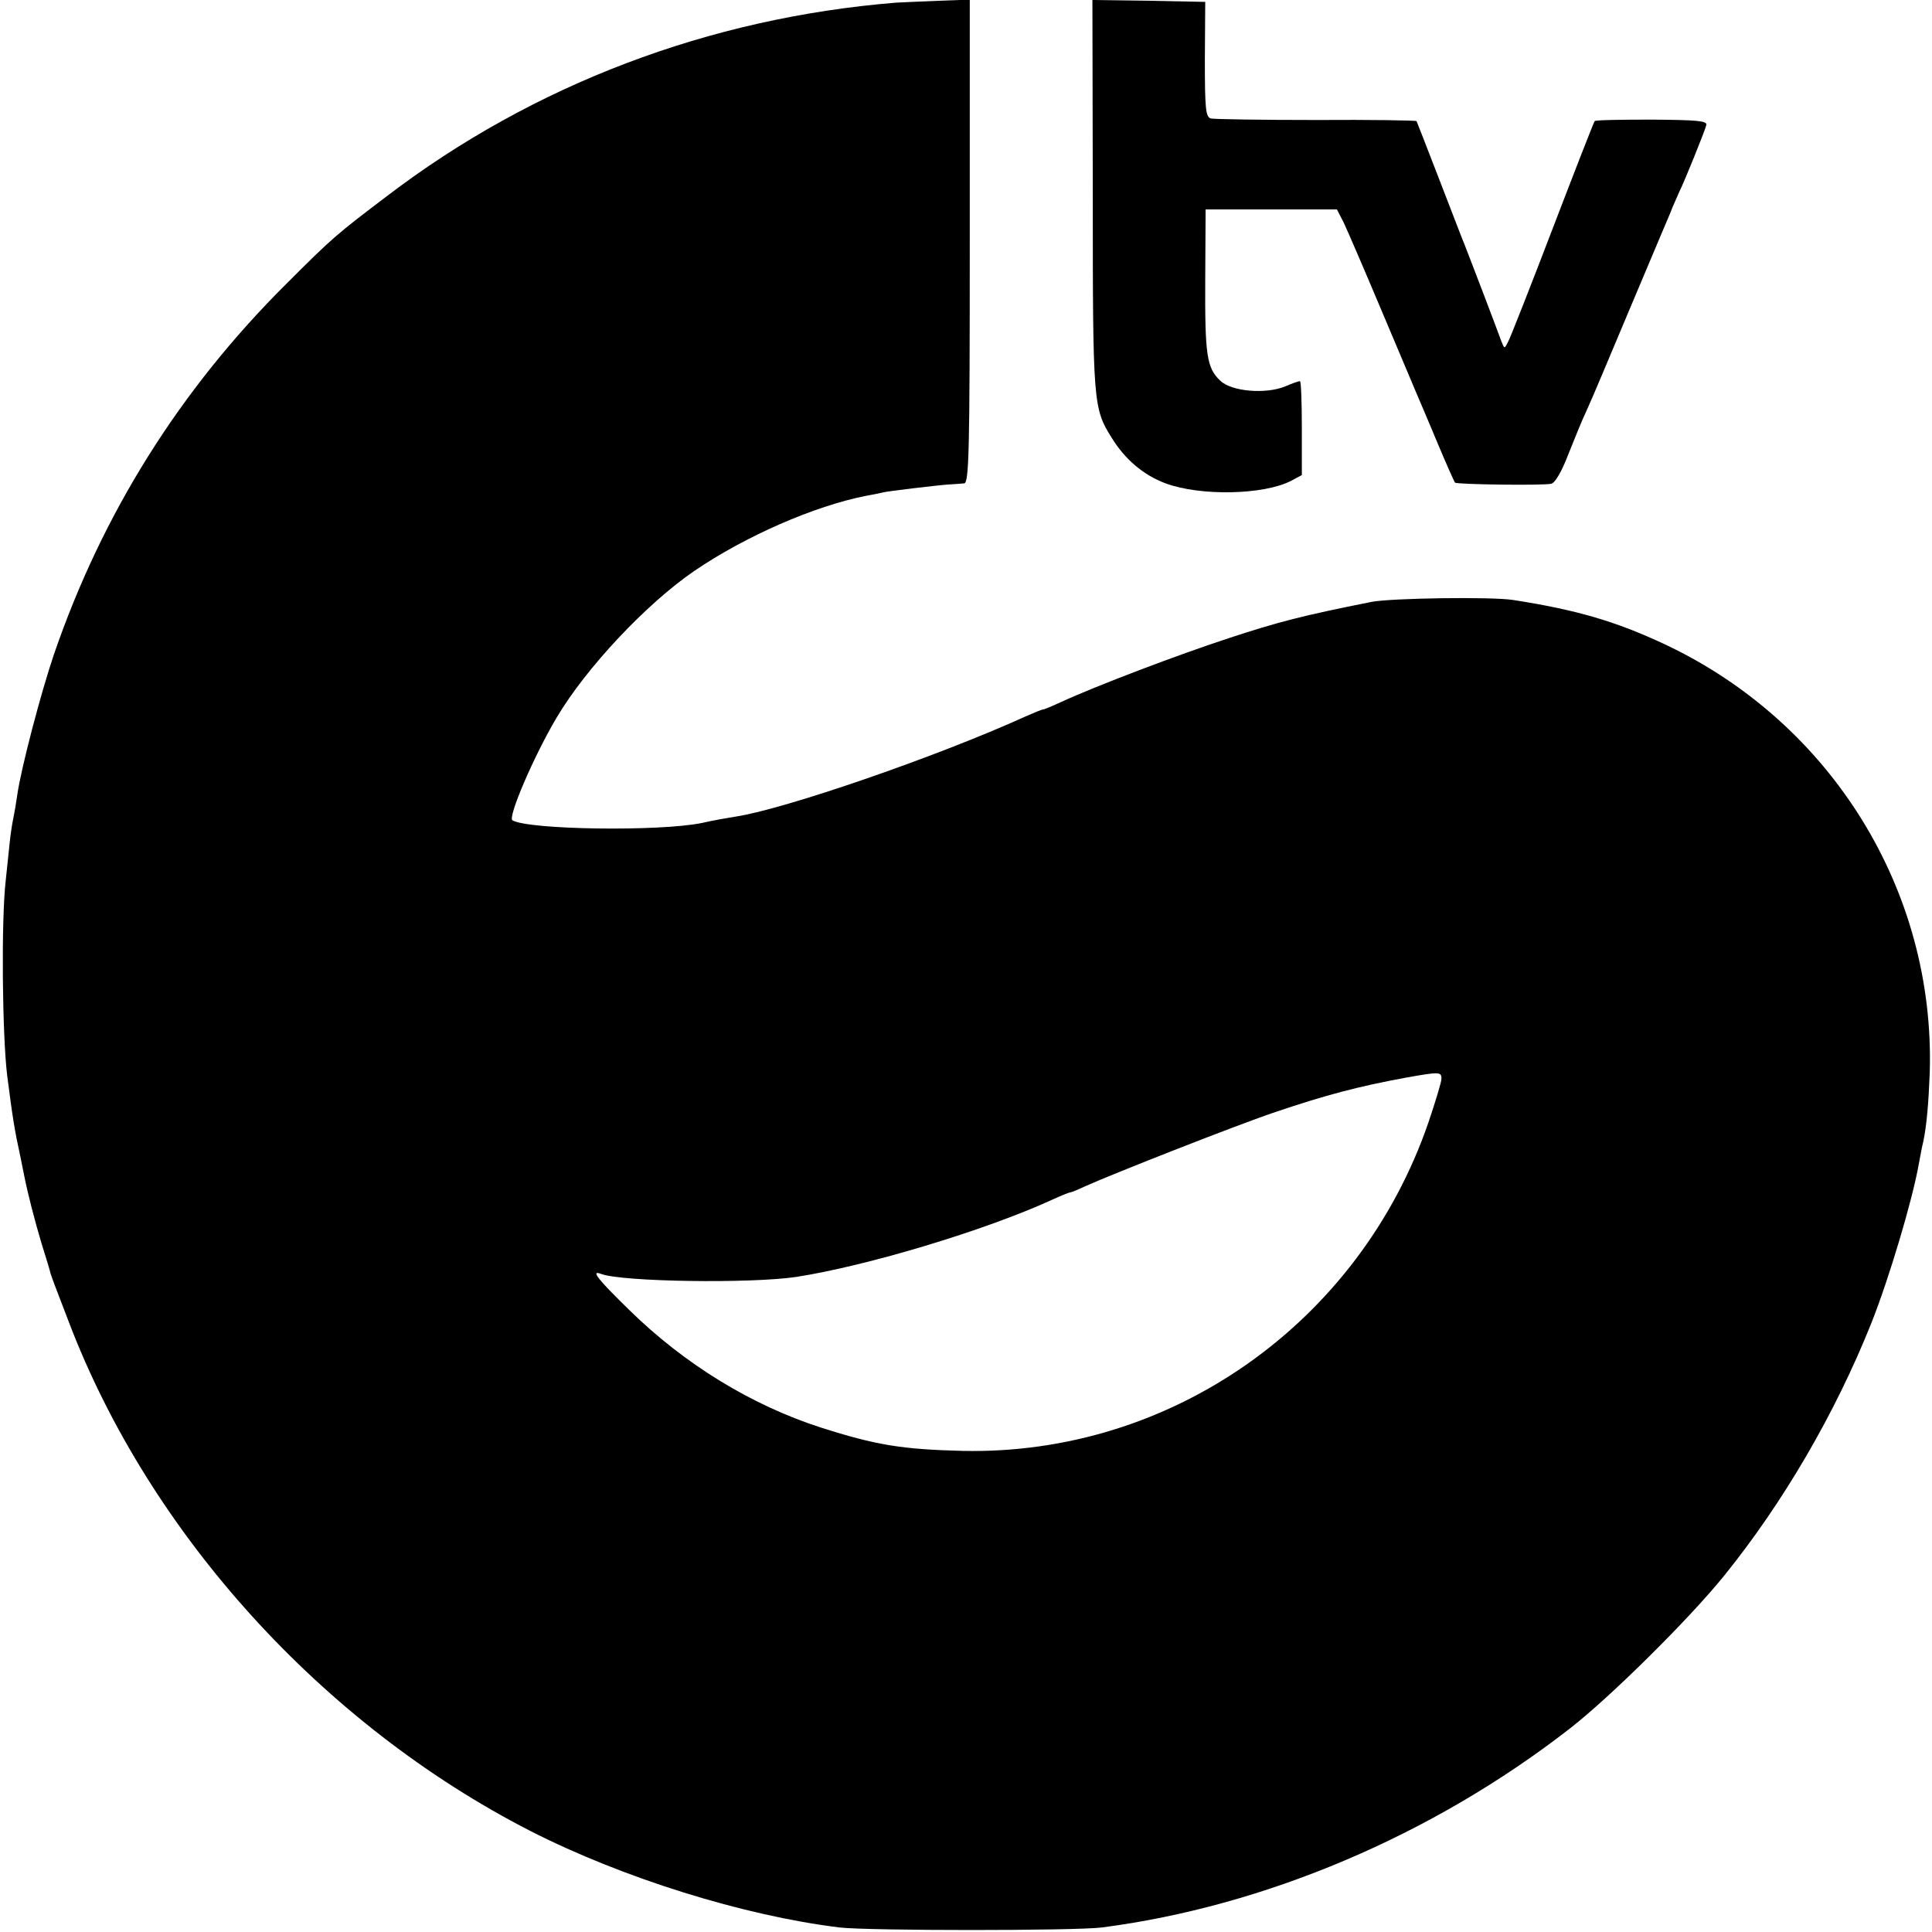
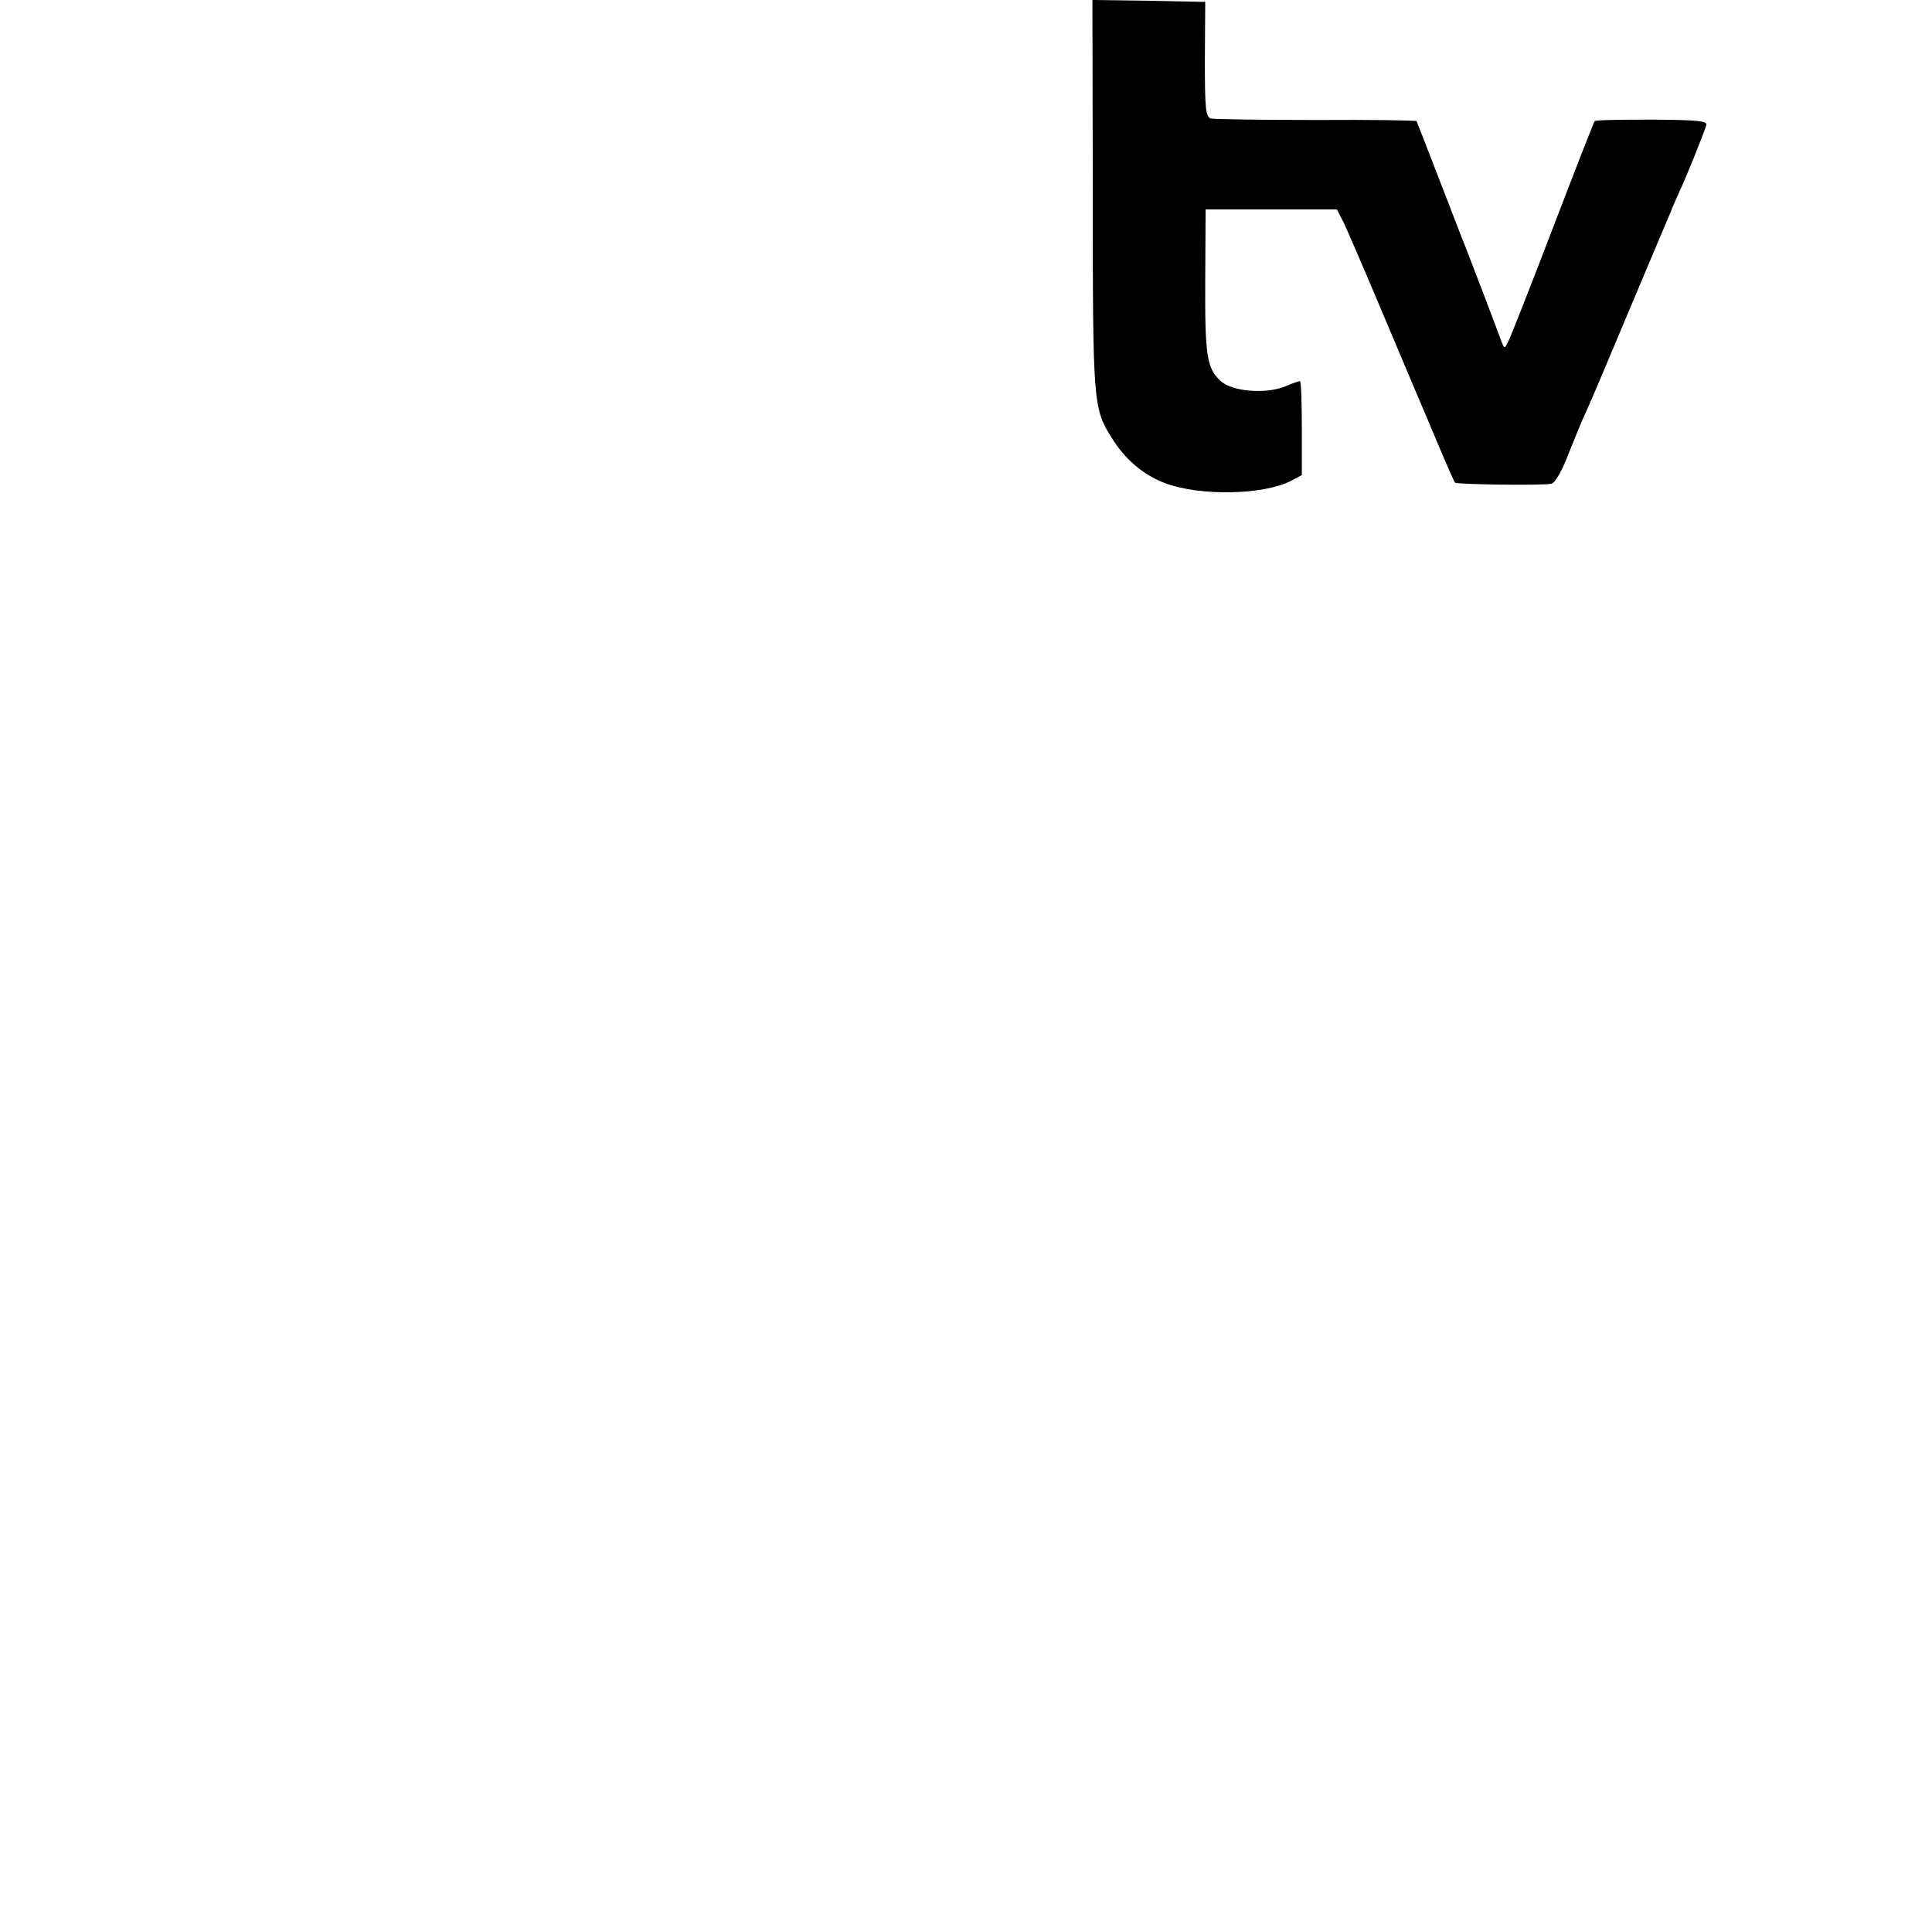
<svg xmlns="http://www.w3.org/2000/svg" version="1.0" width="512pt" height="512pt" viewBox="0 0 512 512" preserveAspectRatio="xMidYMid meet">
  <g transform="translate(0,512) scale(0.1,-0.1)" fill="#000000" stroke="none">
-     <path d="M2375 5113 c-495 -40 -962 -217 -1350 -513 -133 -101 -142 -108 -265 -231 -283 -281 -489 -610 -617 -983 -35 -103 -87 -302 -97 -371 -3 -22 -8 -51 -11 -65 -3 -14 -7 -41 -9 -60 -2 -19 -7 -66 -11 -105 -12 -106 -9 -408 4 -515 15 -116 19 -142 36 -220 3 -14 7 -34 9 -45 10 -50 27 -116 46 -180 12 -38 23 -74 24 -80 4 -12 10 -29 49 -130 215 -562 672 -1065 1222 -1347 245 -125 566 -225 820 -256 77 -9 623 -9 695 0 432 56 876 244 1240 527 108 84 316 290 409 405 156 193 294 429 390 669 47 118 109 326 126 422 4 22 9 49 12 60 9 43 14 104 17 182 15 482 -260 927 -701 1135 -132 62 -236 92 -403 118 -57 9 -323 5 -375 -5 -186 -37 -250 -54 -375 -95 -138 -45 -356 -128 -447 -170 -24 -11 -45 -20 -48 -20 -4 0 -25 -9 -48 -19 -231 -105 -636 -245 -767 -265 -19 -3 -60 -10 -90 -17 -113 -23 -458 -18 -502 7 -13 8 57 171 117 272 78 132 238 302 365 389 135 92 318 172 455 199 22 4 42 8 45 9 9 3 144 19 173 21 15 1 34 2 42 3 13 1 15 79 15 641 l0 641 -82 -3 c-46 -2 -96 -4 -113 -5z m1445 -2852 c0 -8 -16 -61 -35 -117 -183 -530 -681 -881 -1234 -869 -160 4 -229 15 -376 62 -183 59 -360 167 -507 311 -84 82 -104 107 -75 96 55 -21 395 -26 517 -8 187 29 500 123 677 204 24 11 46 20 49 20 3 0 20 7 37 15 75 34 411 166 507 198 136 46 221 68 345 91 90 16 95 16 95 -3z" />
    <path d="M2896 4603 c0 -551 1 -565 50 -643 35 -57 84 -99 143 -121 92 -34 260 -31 333 7 l28 15 0 124 c0 69 -2 125 -5 125 -3 0 -21 -6 -39 -14 -51 -21 -142 -14 -172 15 -36 34 -41 66 -40 269 l1 185 174 0 174 0 18 -35 c9 -19 54 -123 99 -230 45 -107 88 -208 95 -225 7 -16 32 -75 55 -130 23 -55 44 -102 46 -104 5 -5 233 -8 255 -3 10 2 28 33 44 75 16 40 38 95 51 122 13 28 59 138 104 245 45 107 89 211 97 230 8 19 20 46 25 60 6 14 14 32 18 41 14 28 69 164 72 178 2 11 -26 13 -144 14 -82 0 -150 -1 -152 -4 -2 -2 -52 -130 -111 -284 -59 -154 -112 -289 -118 -300 -10 -20 -10 -20 -18 0 -4 11 -26 70 -49 130 -23 61 -46 119 -50 130 -5 11 -34 88 -66 170 -32 83 -59 152 -60 154 -2 2 -122 4 -266 3 -145 0 -270 2 -279 4 -14 4 -16 26 -16 157 l1 152 -150 3 -149 2 1 -517z" />
  </g>
</svg>